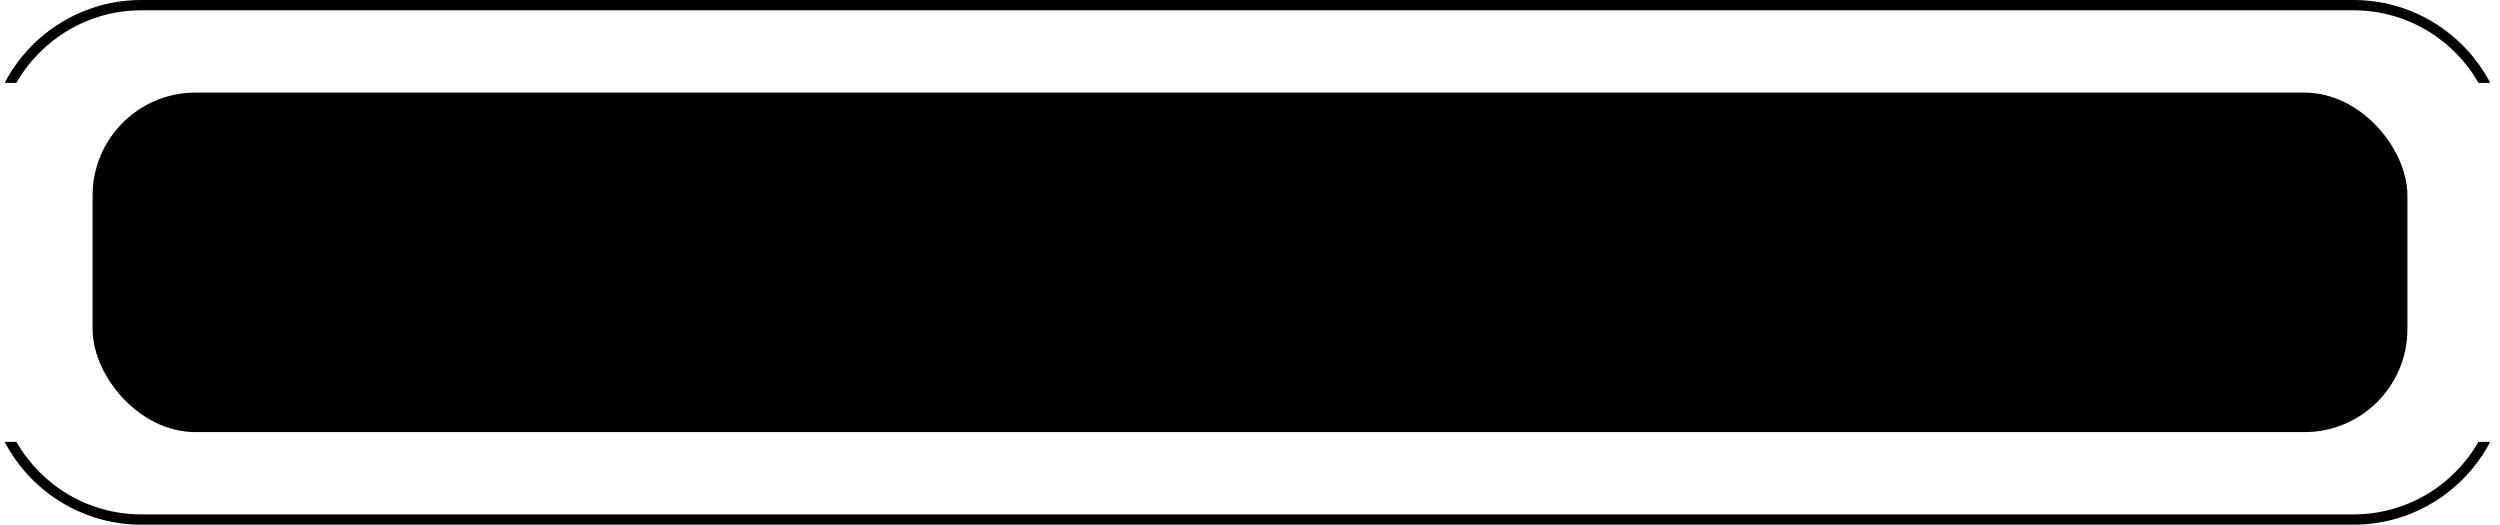
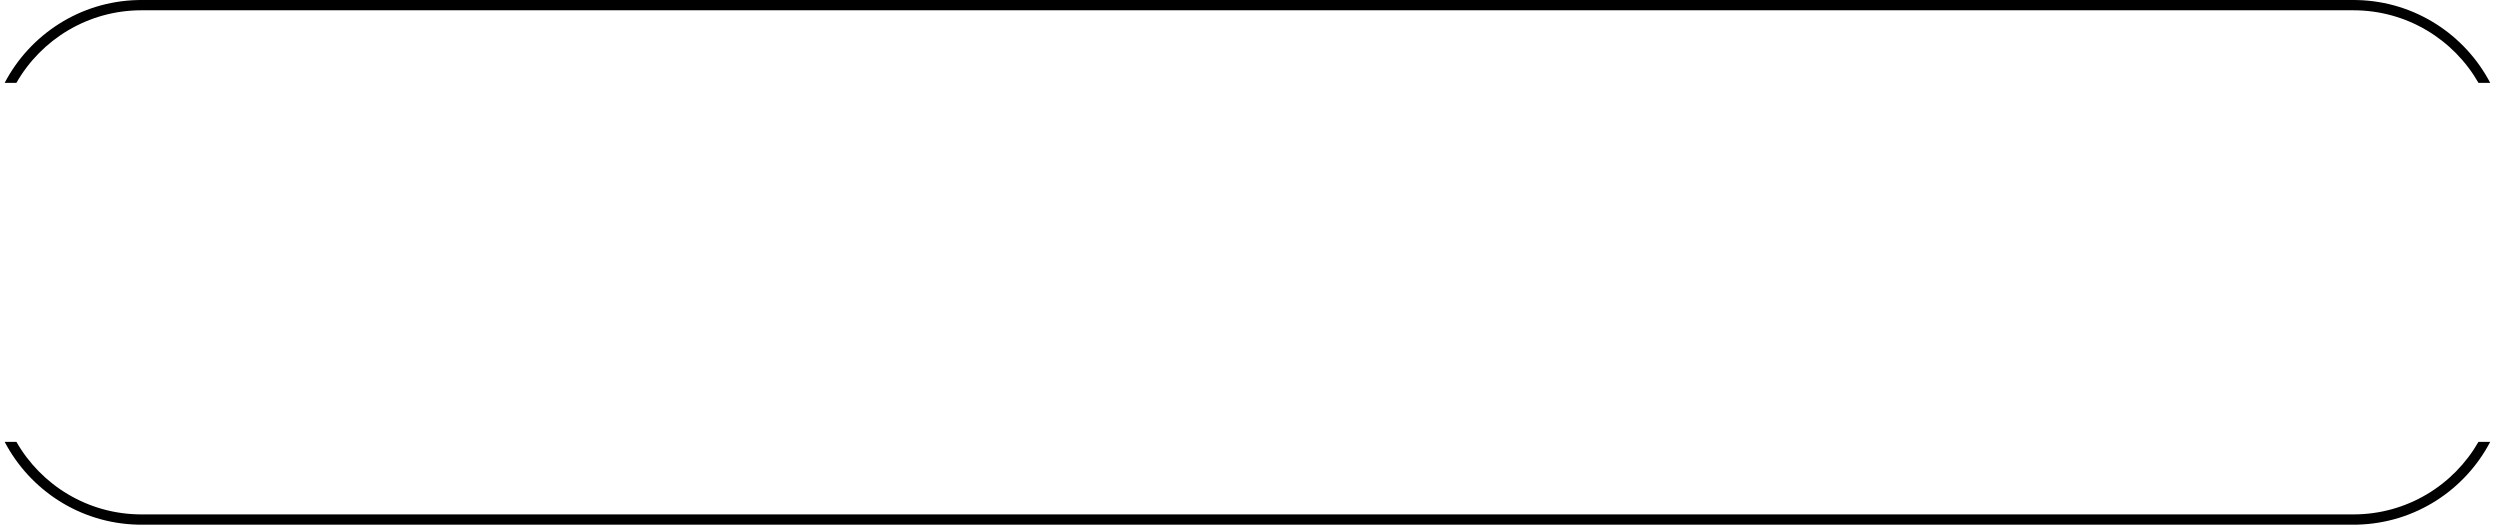
<svg xmlns="http://www.w3.org/2000/svg" width="243" height="51" viewBox="0 0 243 51" fill="none">
-   <rect x="9" y="9" width="225" height="33" rx="10" fill="black" />
  <path d="M1.594 42.947C4.007 47.161 8.547 50 13.751 50H228.751C233.955 50 238.495 47.161 240.908 42.947H242.049C239.599 47.627 234.752 50.853 229.138 50.995L228.751 51H13.751L13.364 50.995C7.75 50.853 2.903 47.627 0.453 42.947H1.594ZM229.138 0.005C234.751 0.147 239.598 3.373 242.048 8.053H240.908C238.495 3.839 233.955 1 228.751 1H13.751C8.547 1 4.007 3.839 1.594 8.053H0.454C2.904 3.373 7.751 0.147 13.364 0.005L13.751 0H228.751L229.138 0.005Z" fill="black" />
</svg>